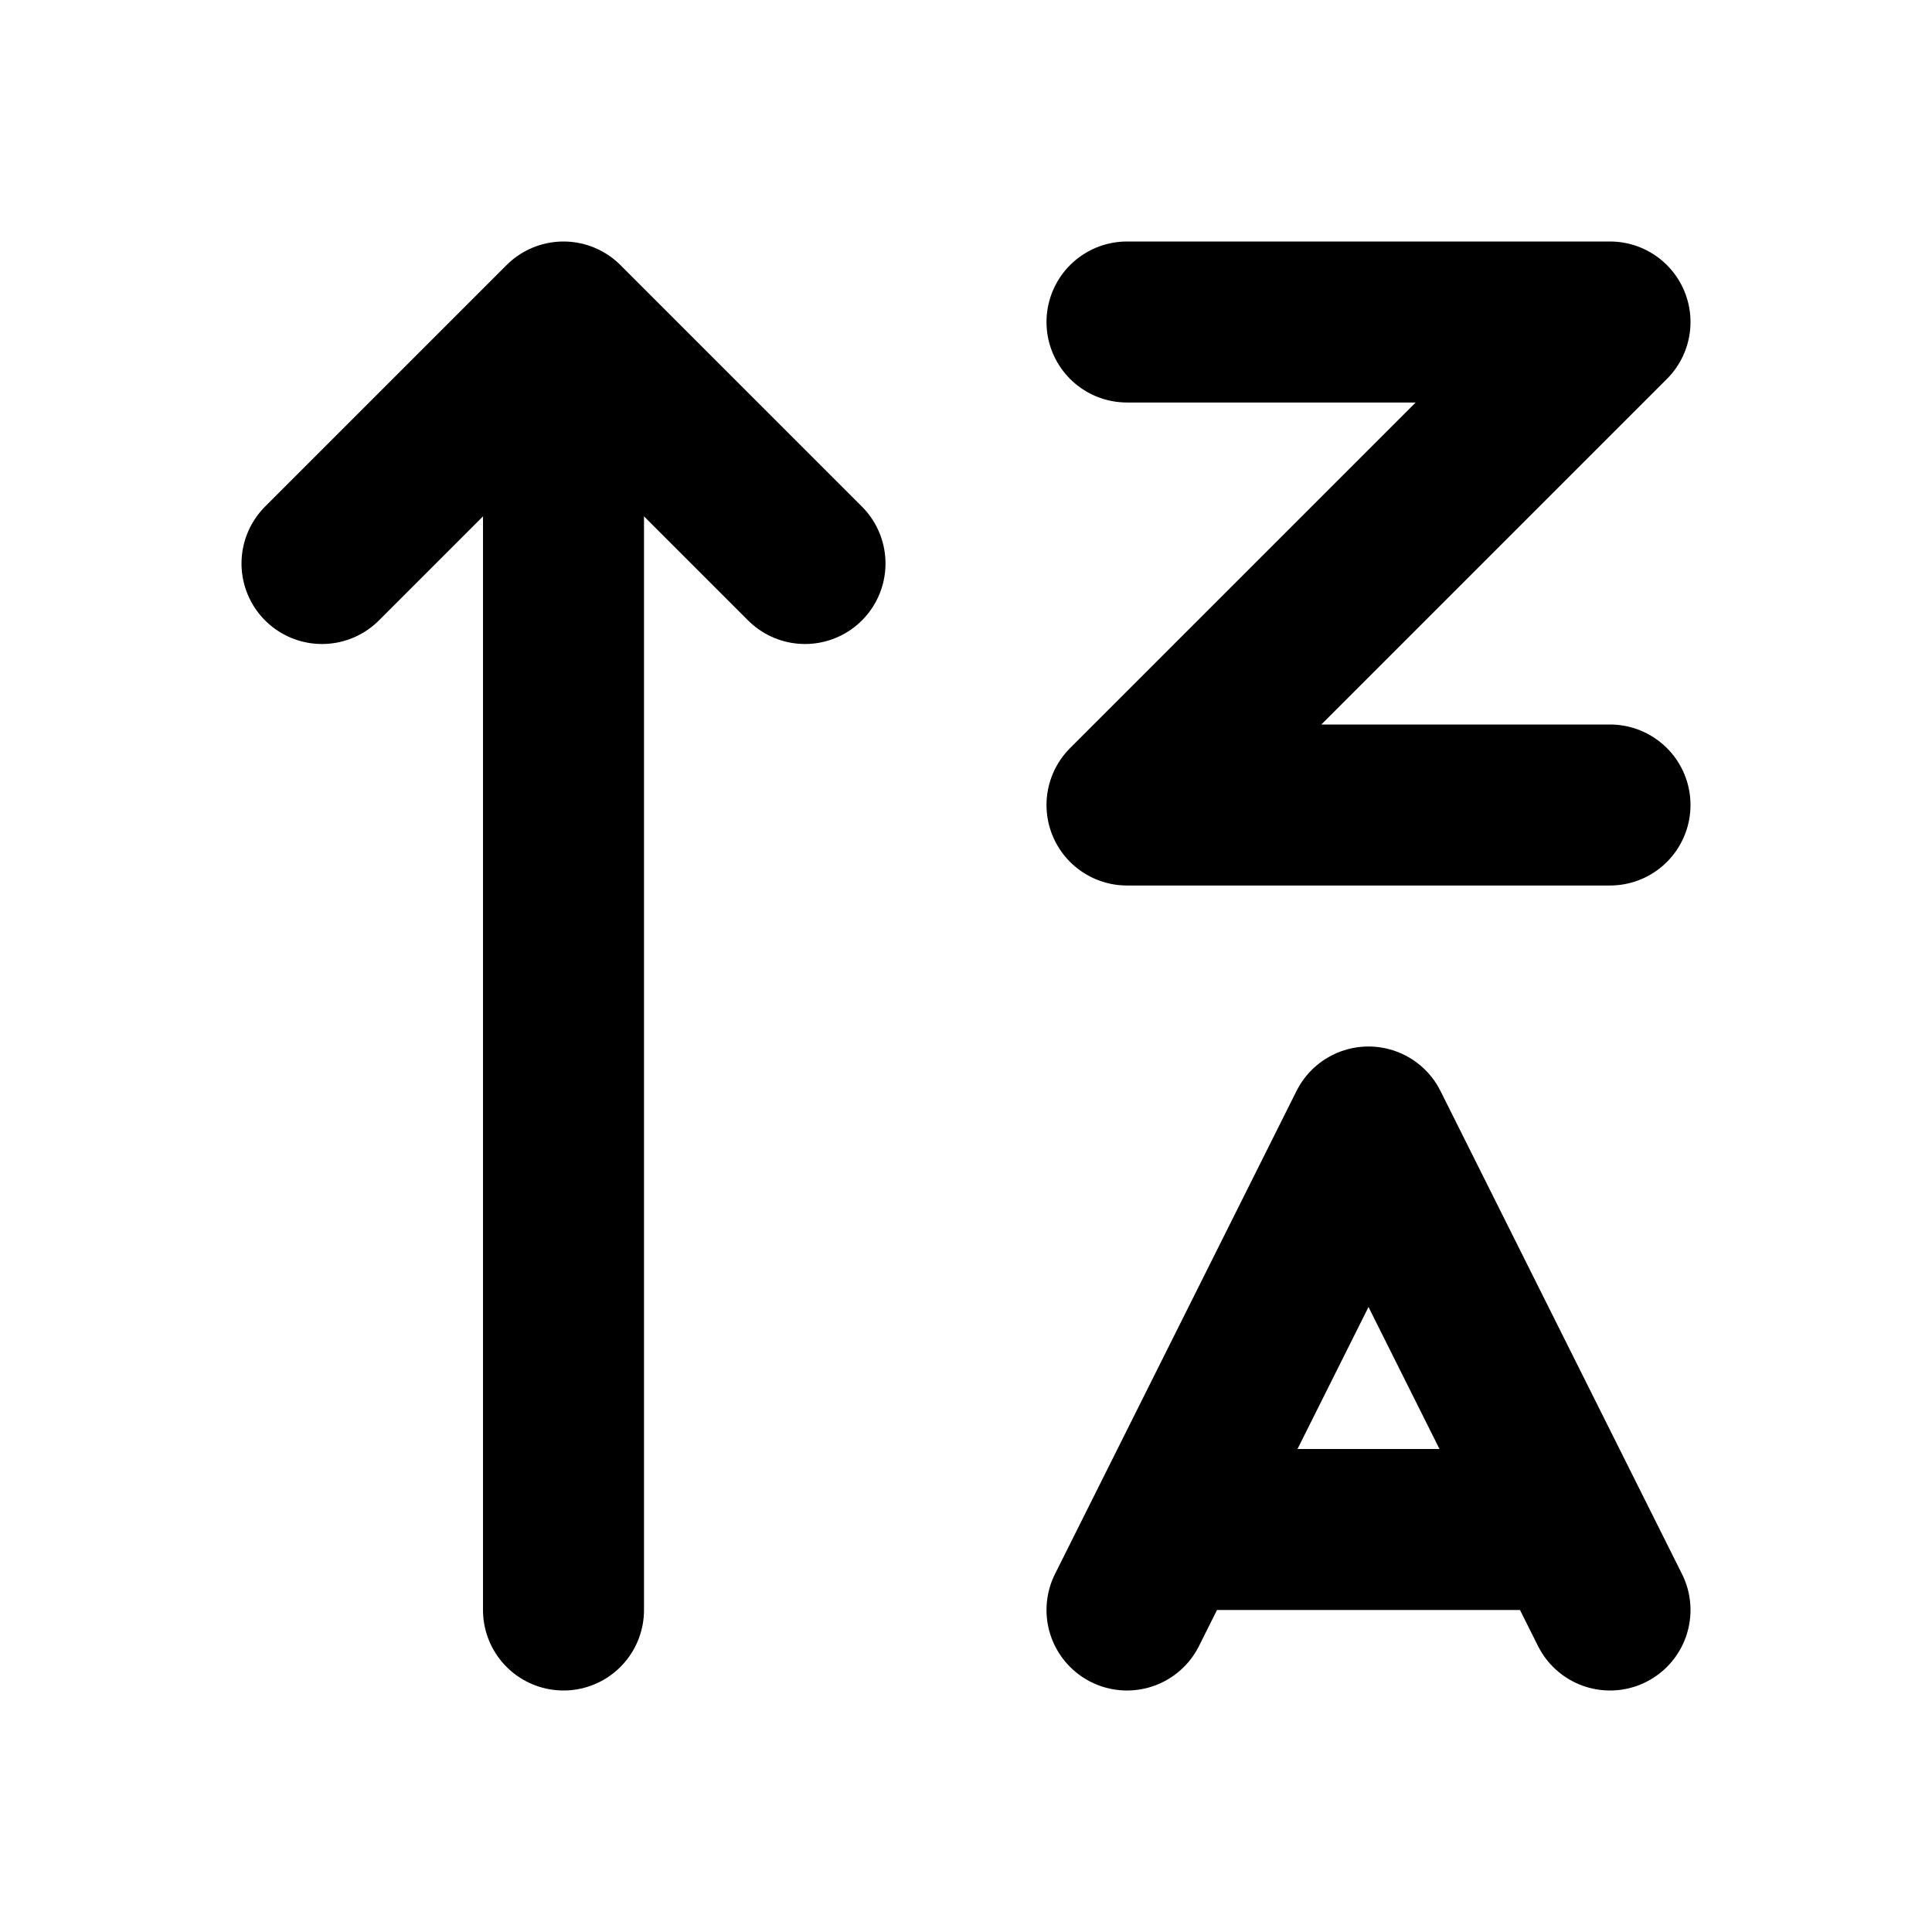
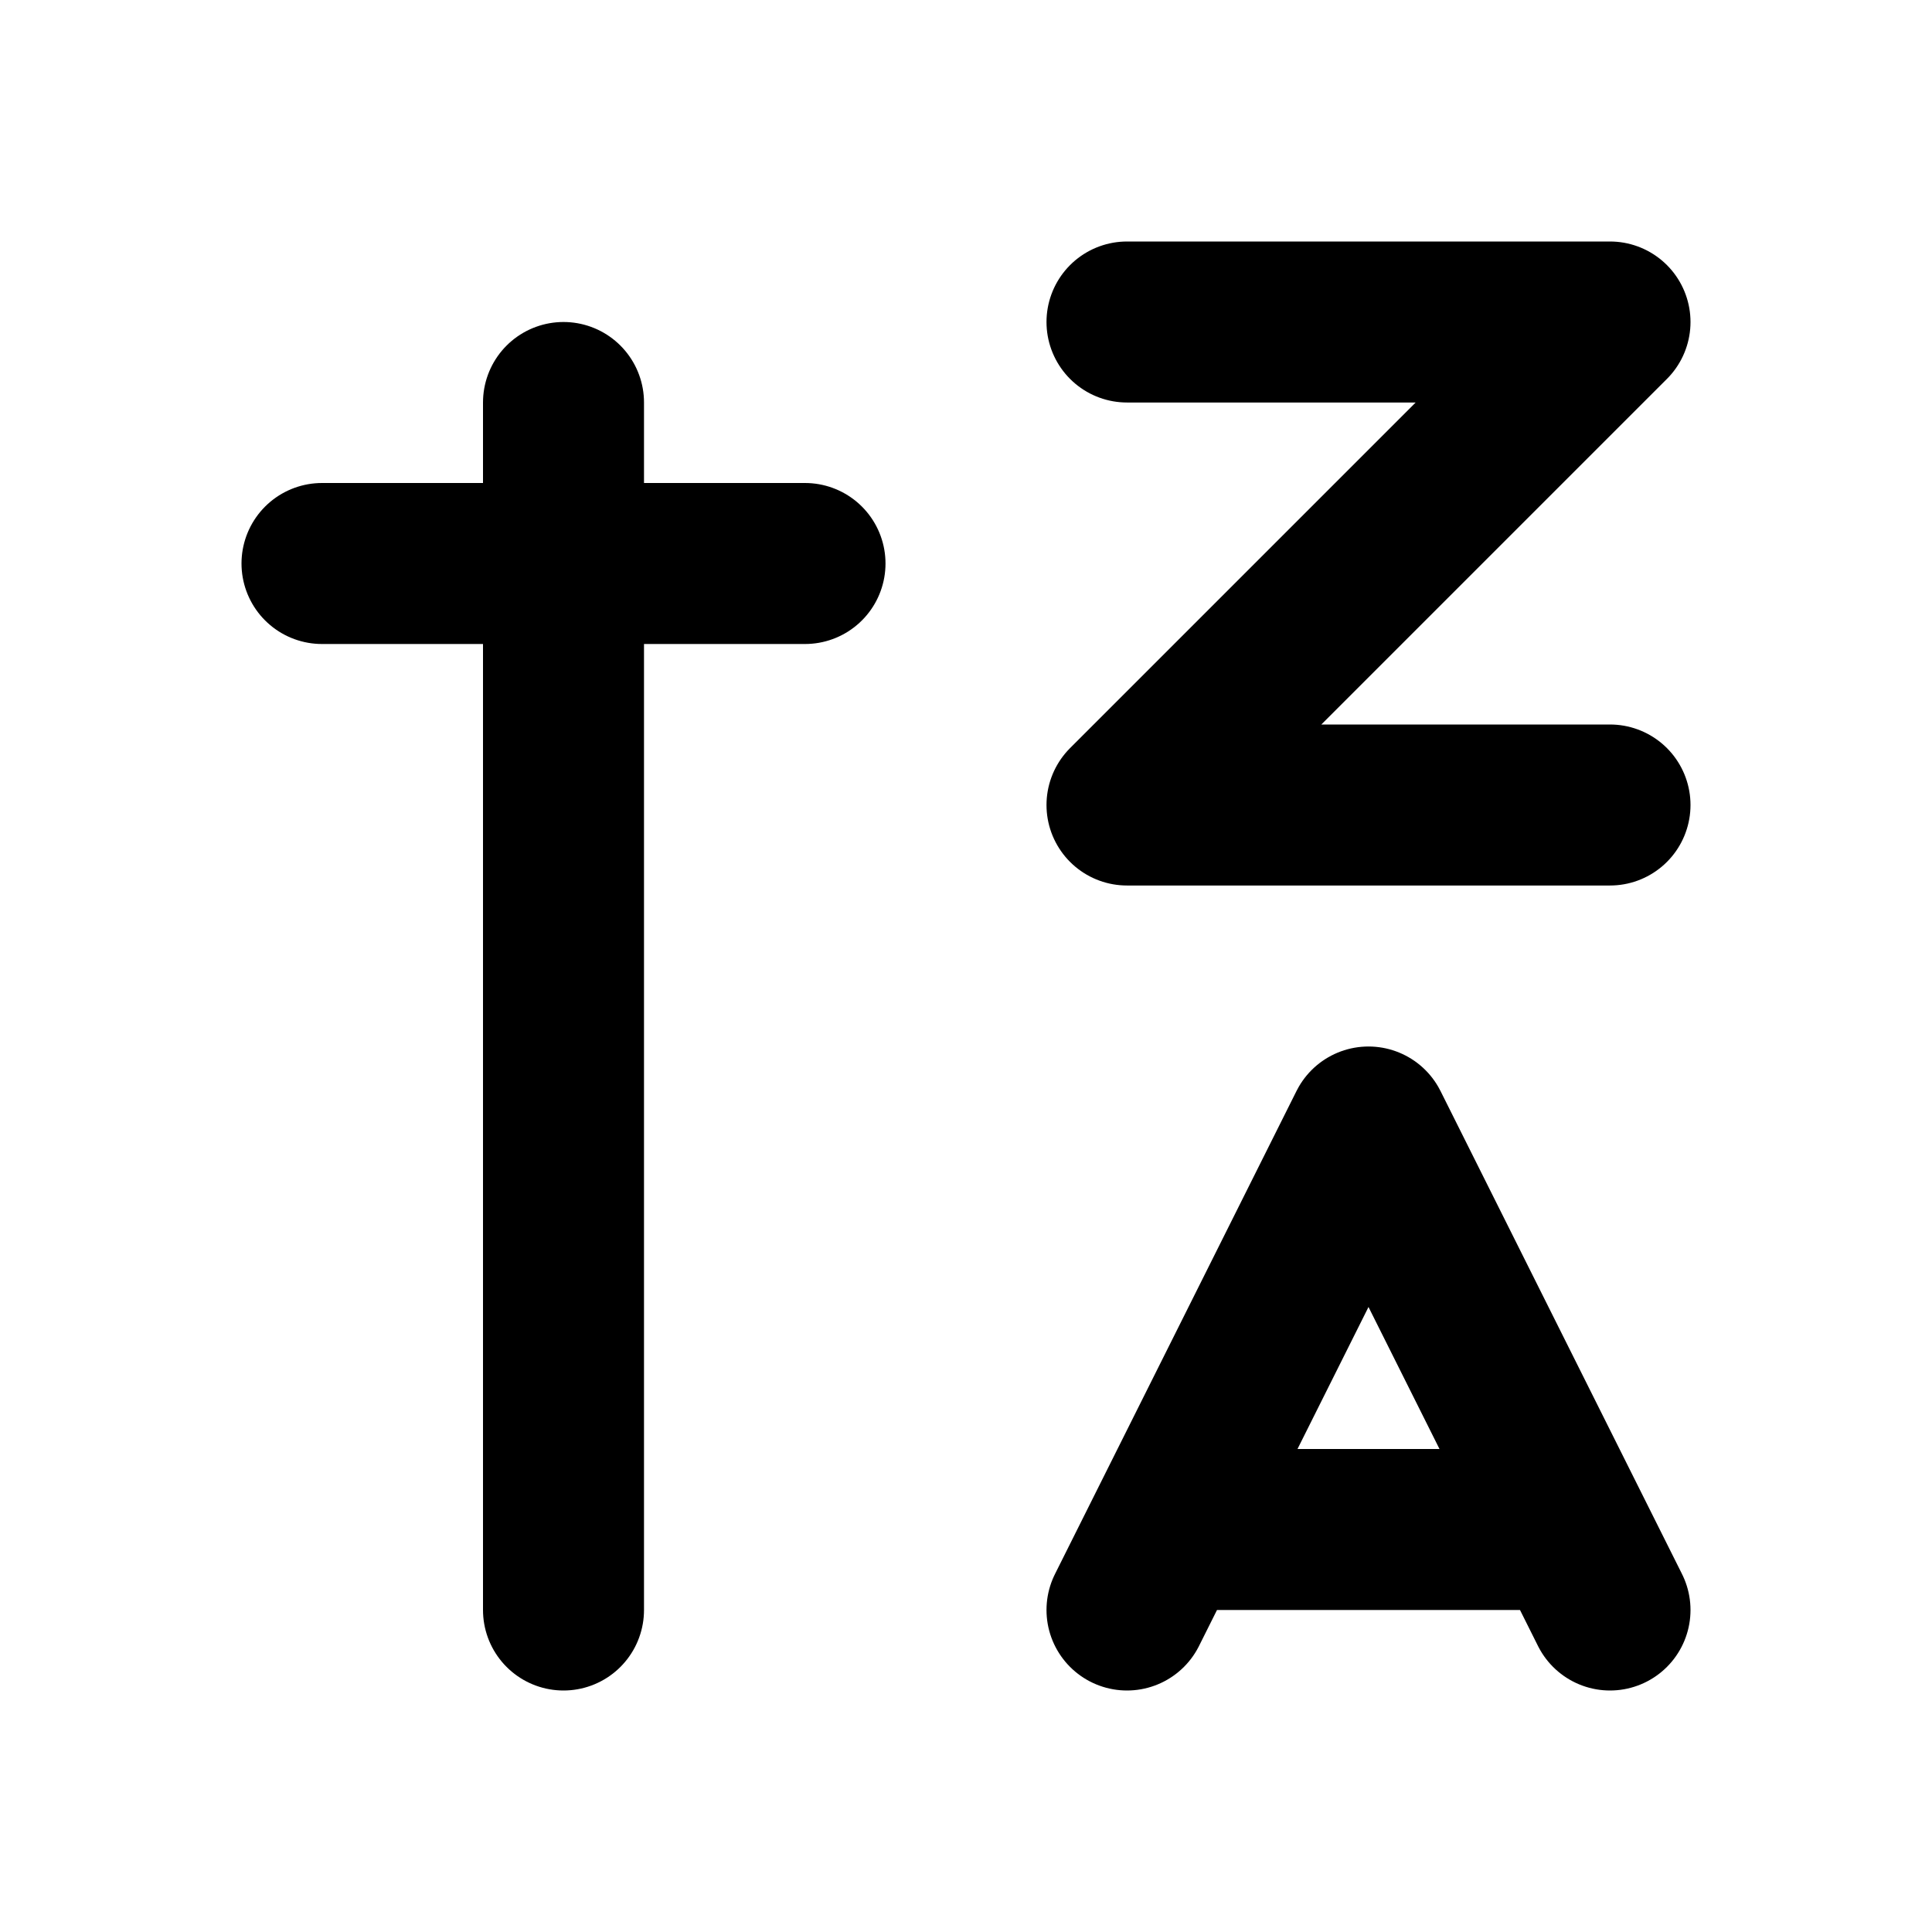
<svg xmlns="http://www.w3.org/2000/svg" viewBox="0 0 24 24" width="1em" height="1em">
-   <path fill="none" stroke="currentColor" stroke-linecap="round" stroke-linejoin="round" stroke-width="2" d="M7 20L7 5M4 7L7 4L10 7M14 4L20 4L14 10L20 10M14 20L17 14L20 20M15 19L19 19" />
+   <path fill="none" stroke="currentColor" stroke-linecap="round" stroke-linejoin="round" stroke-width="2" d="M7 20L7 5M4 7L10 7M14 4L20 4L14 10L20 10M14 20L17 14L20 20M15 19L19 19" />
</svg>